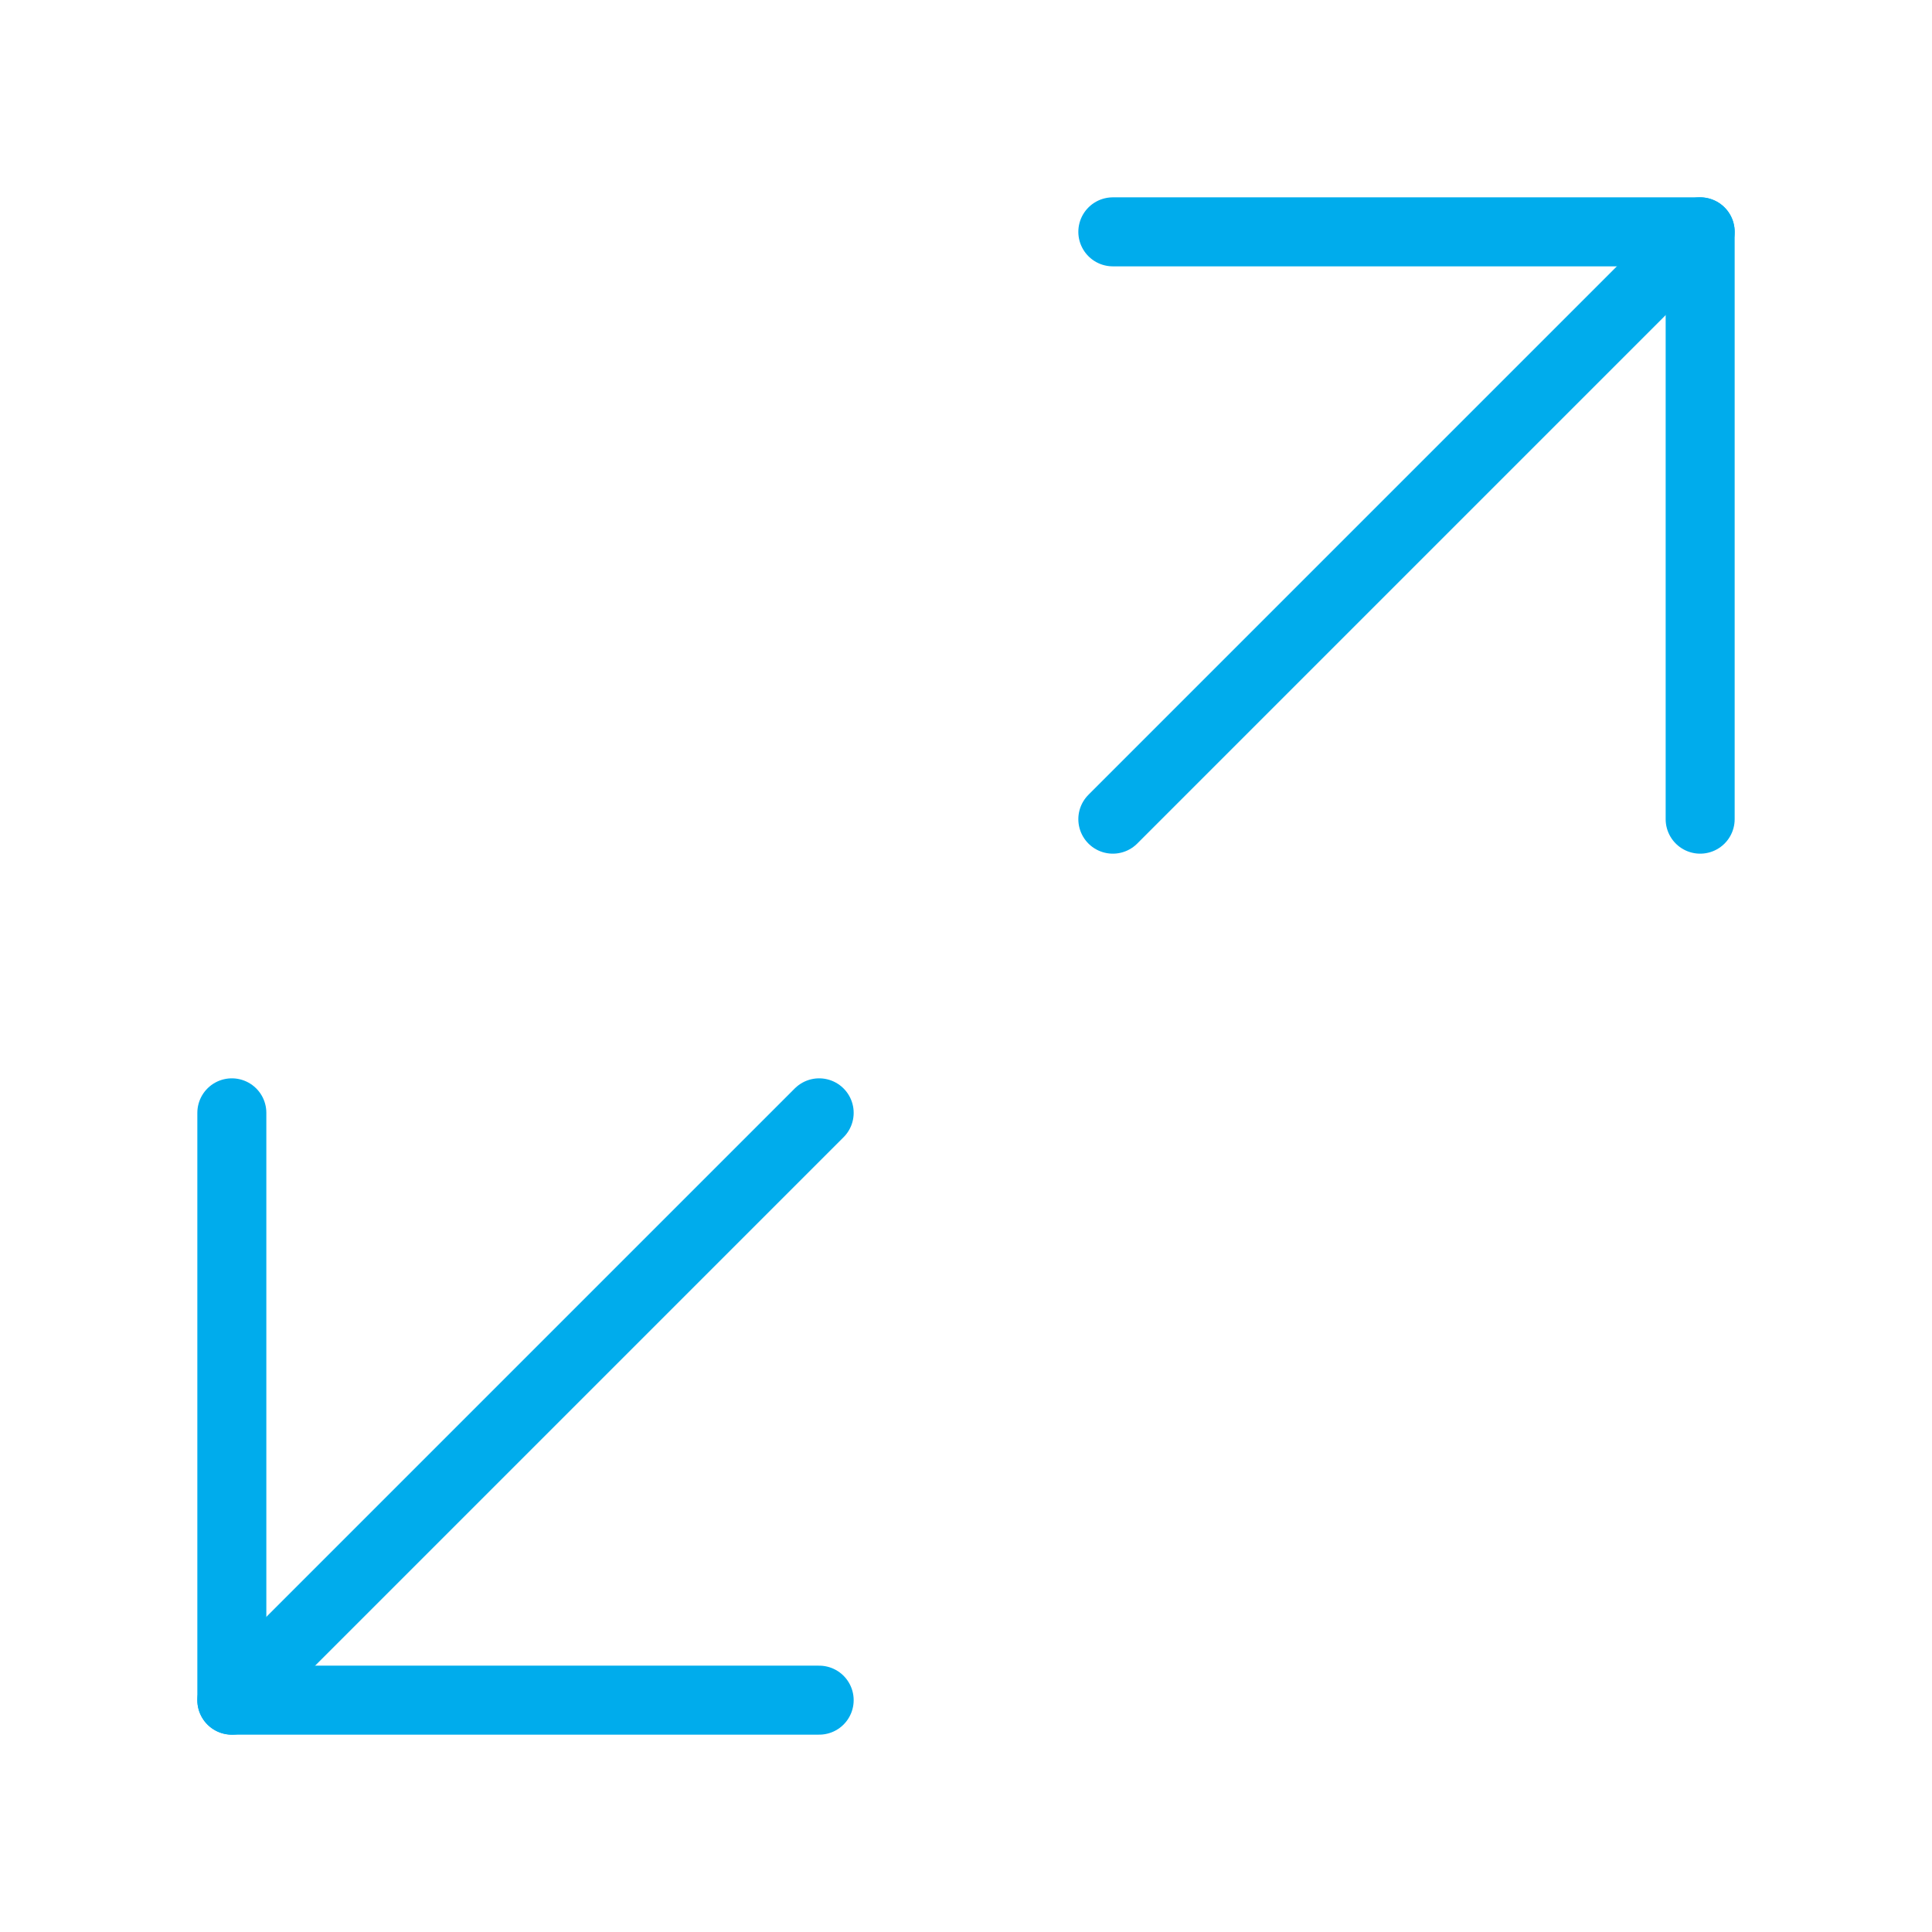
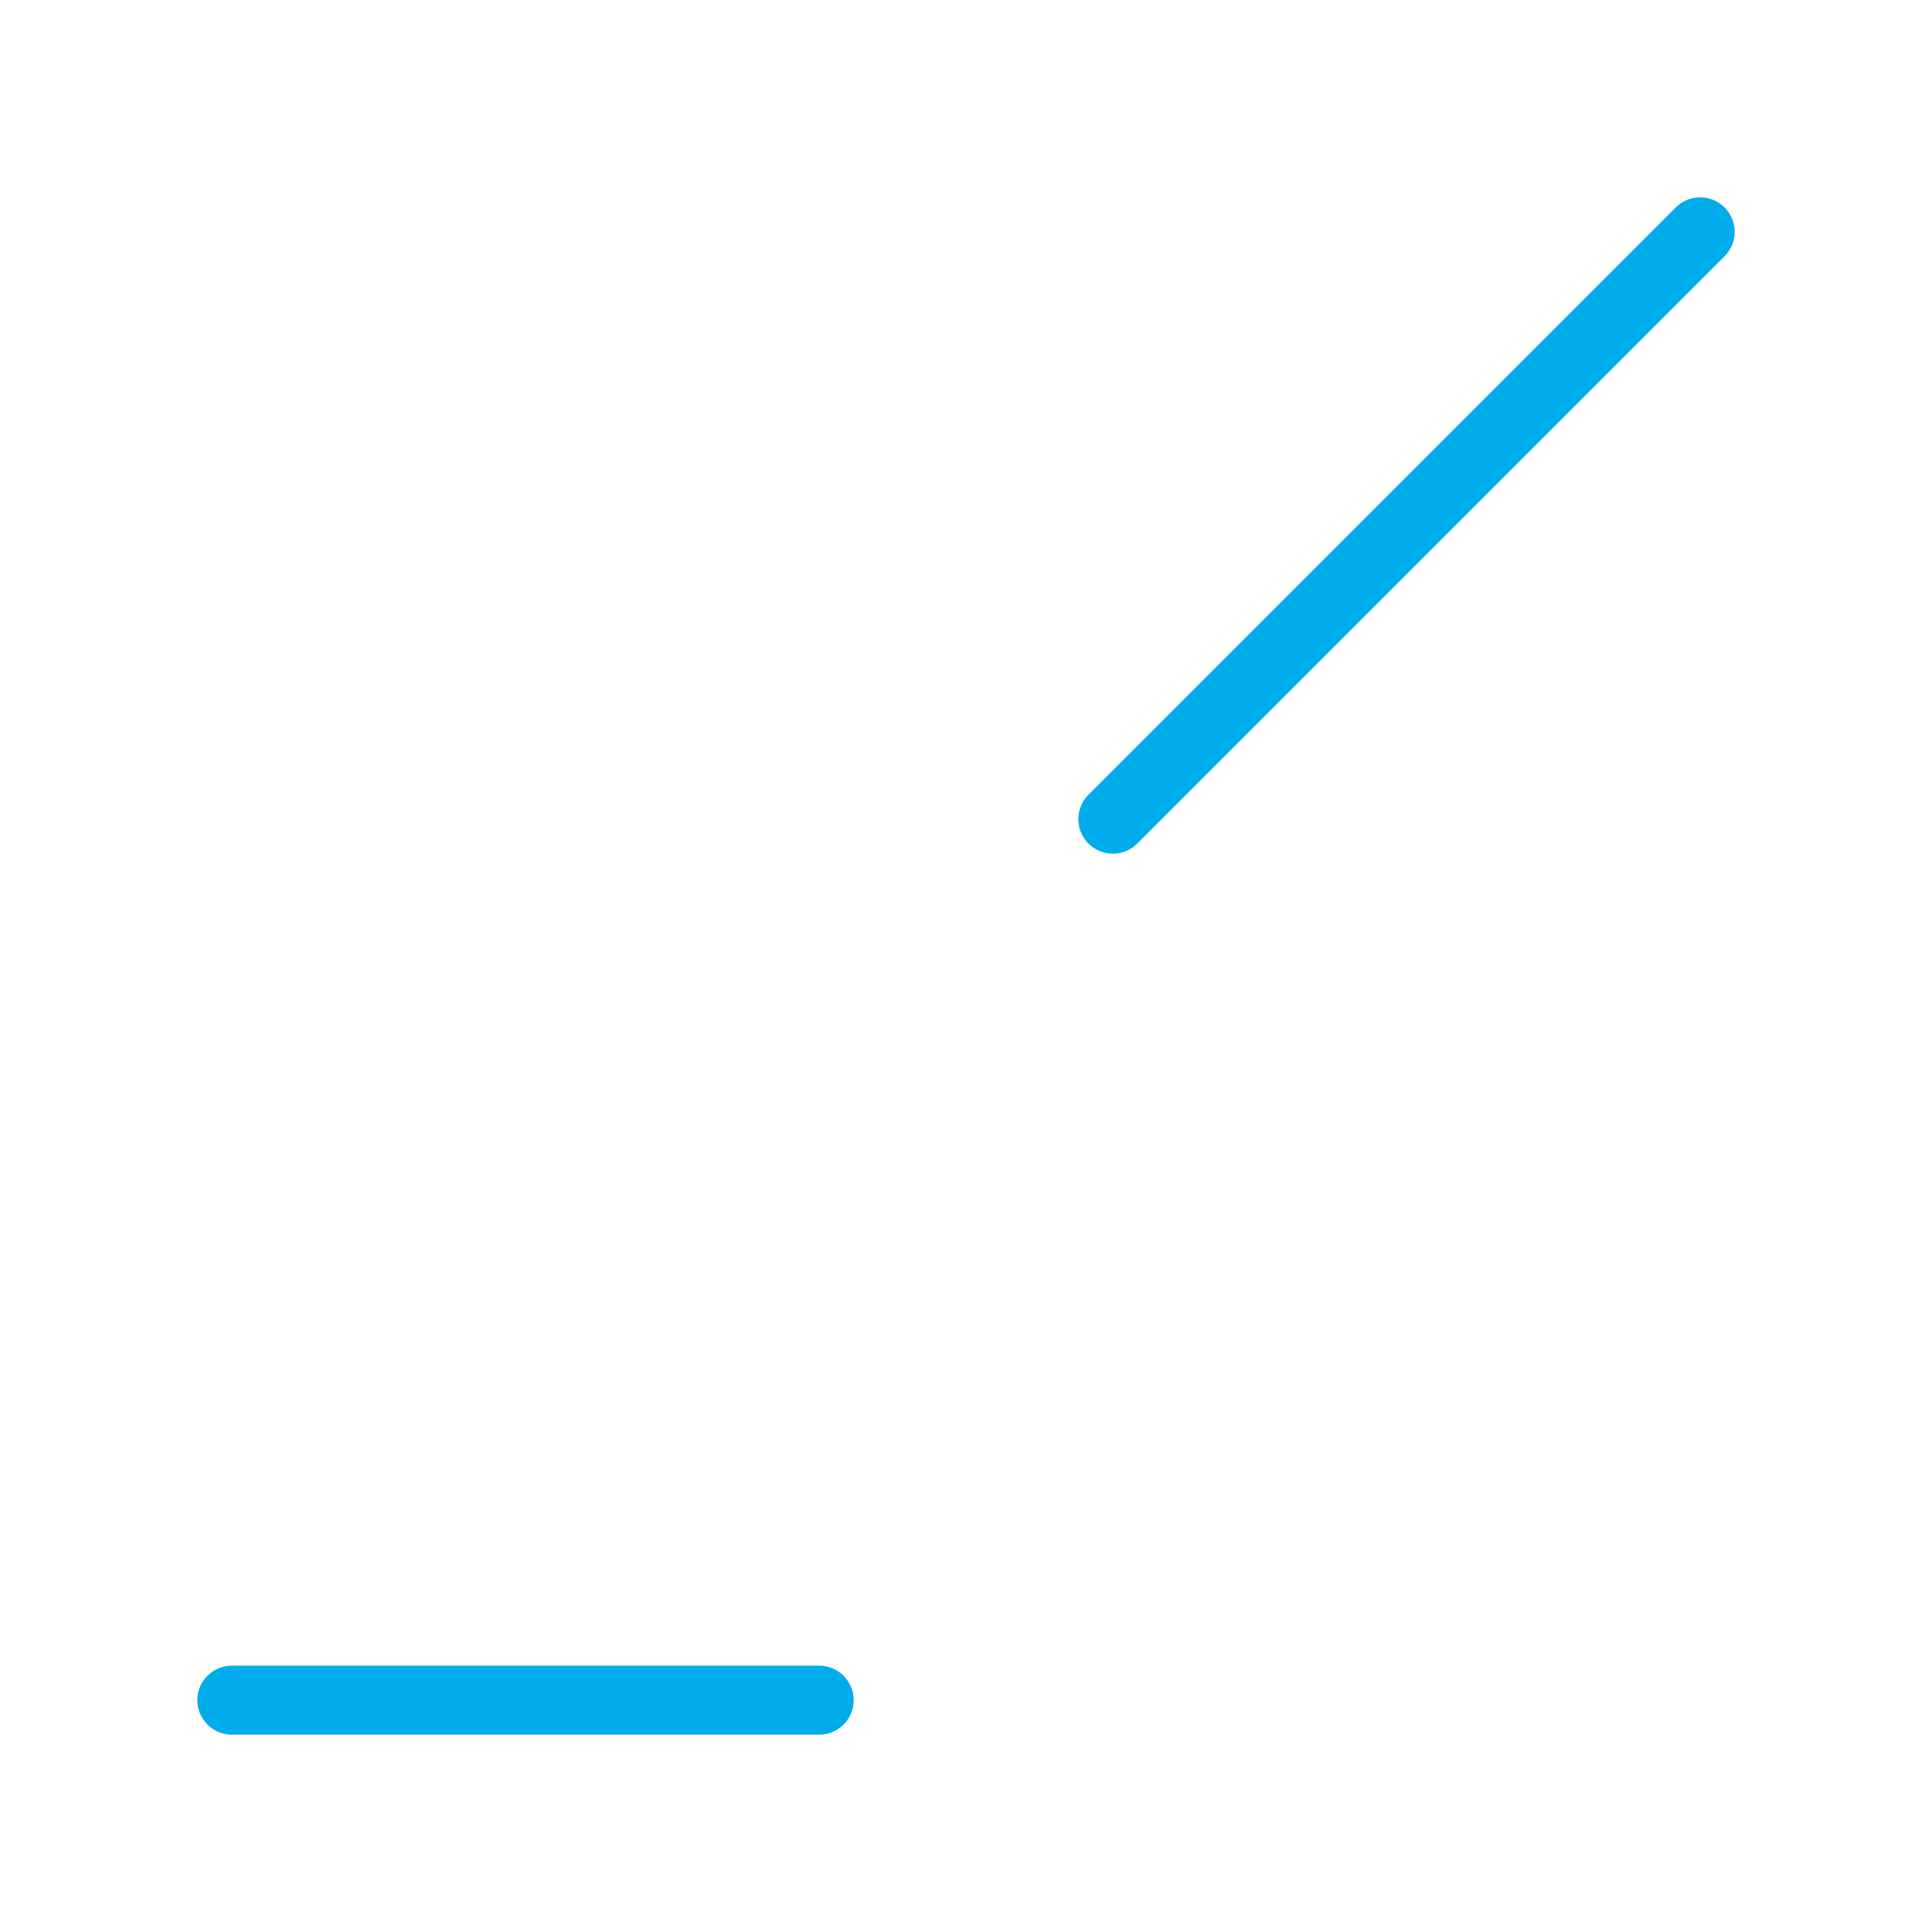
<svg xmlns="http://www.w3.org/2000/svg" width="56" height="56" viewBox="0 0 56 56" fill="none">
  <path d="M32.256 23.744L49.28 6.72" stroke="#00ACEC" stroke-width="2" stroke-linecap="round" stroke-linejoin="round" />
-   <path d="M32.256 6.72H49.28V23.744" stroke="#00ACEC" stroke-width="2" stroke-linecap="round" stroke-linejoin="round" />
-   <path d="M23.744 32.256L6.72 49.28" stroke="#00ACEC" stroke-width="2" stroke-linecap="round" stroke-linejoin="round" />
-   <path d="M23.744 49.28H6.72V32.256" stroke="#00ACEC" stroke-width="2" stroke-linecap="round" stroke-linejoin="round" />
+   <path d="M23.744 49.28H6.72" stroke="#00ACEC" stroke-width="2" stroke-linecap="round" stroke-linejoin="round" />
</svg>